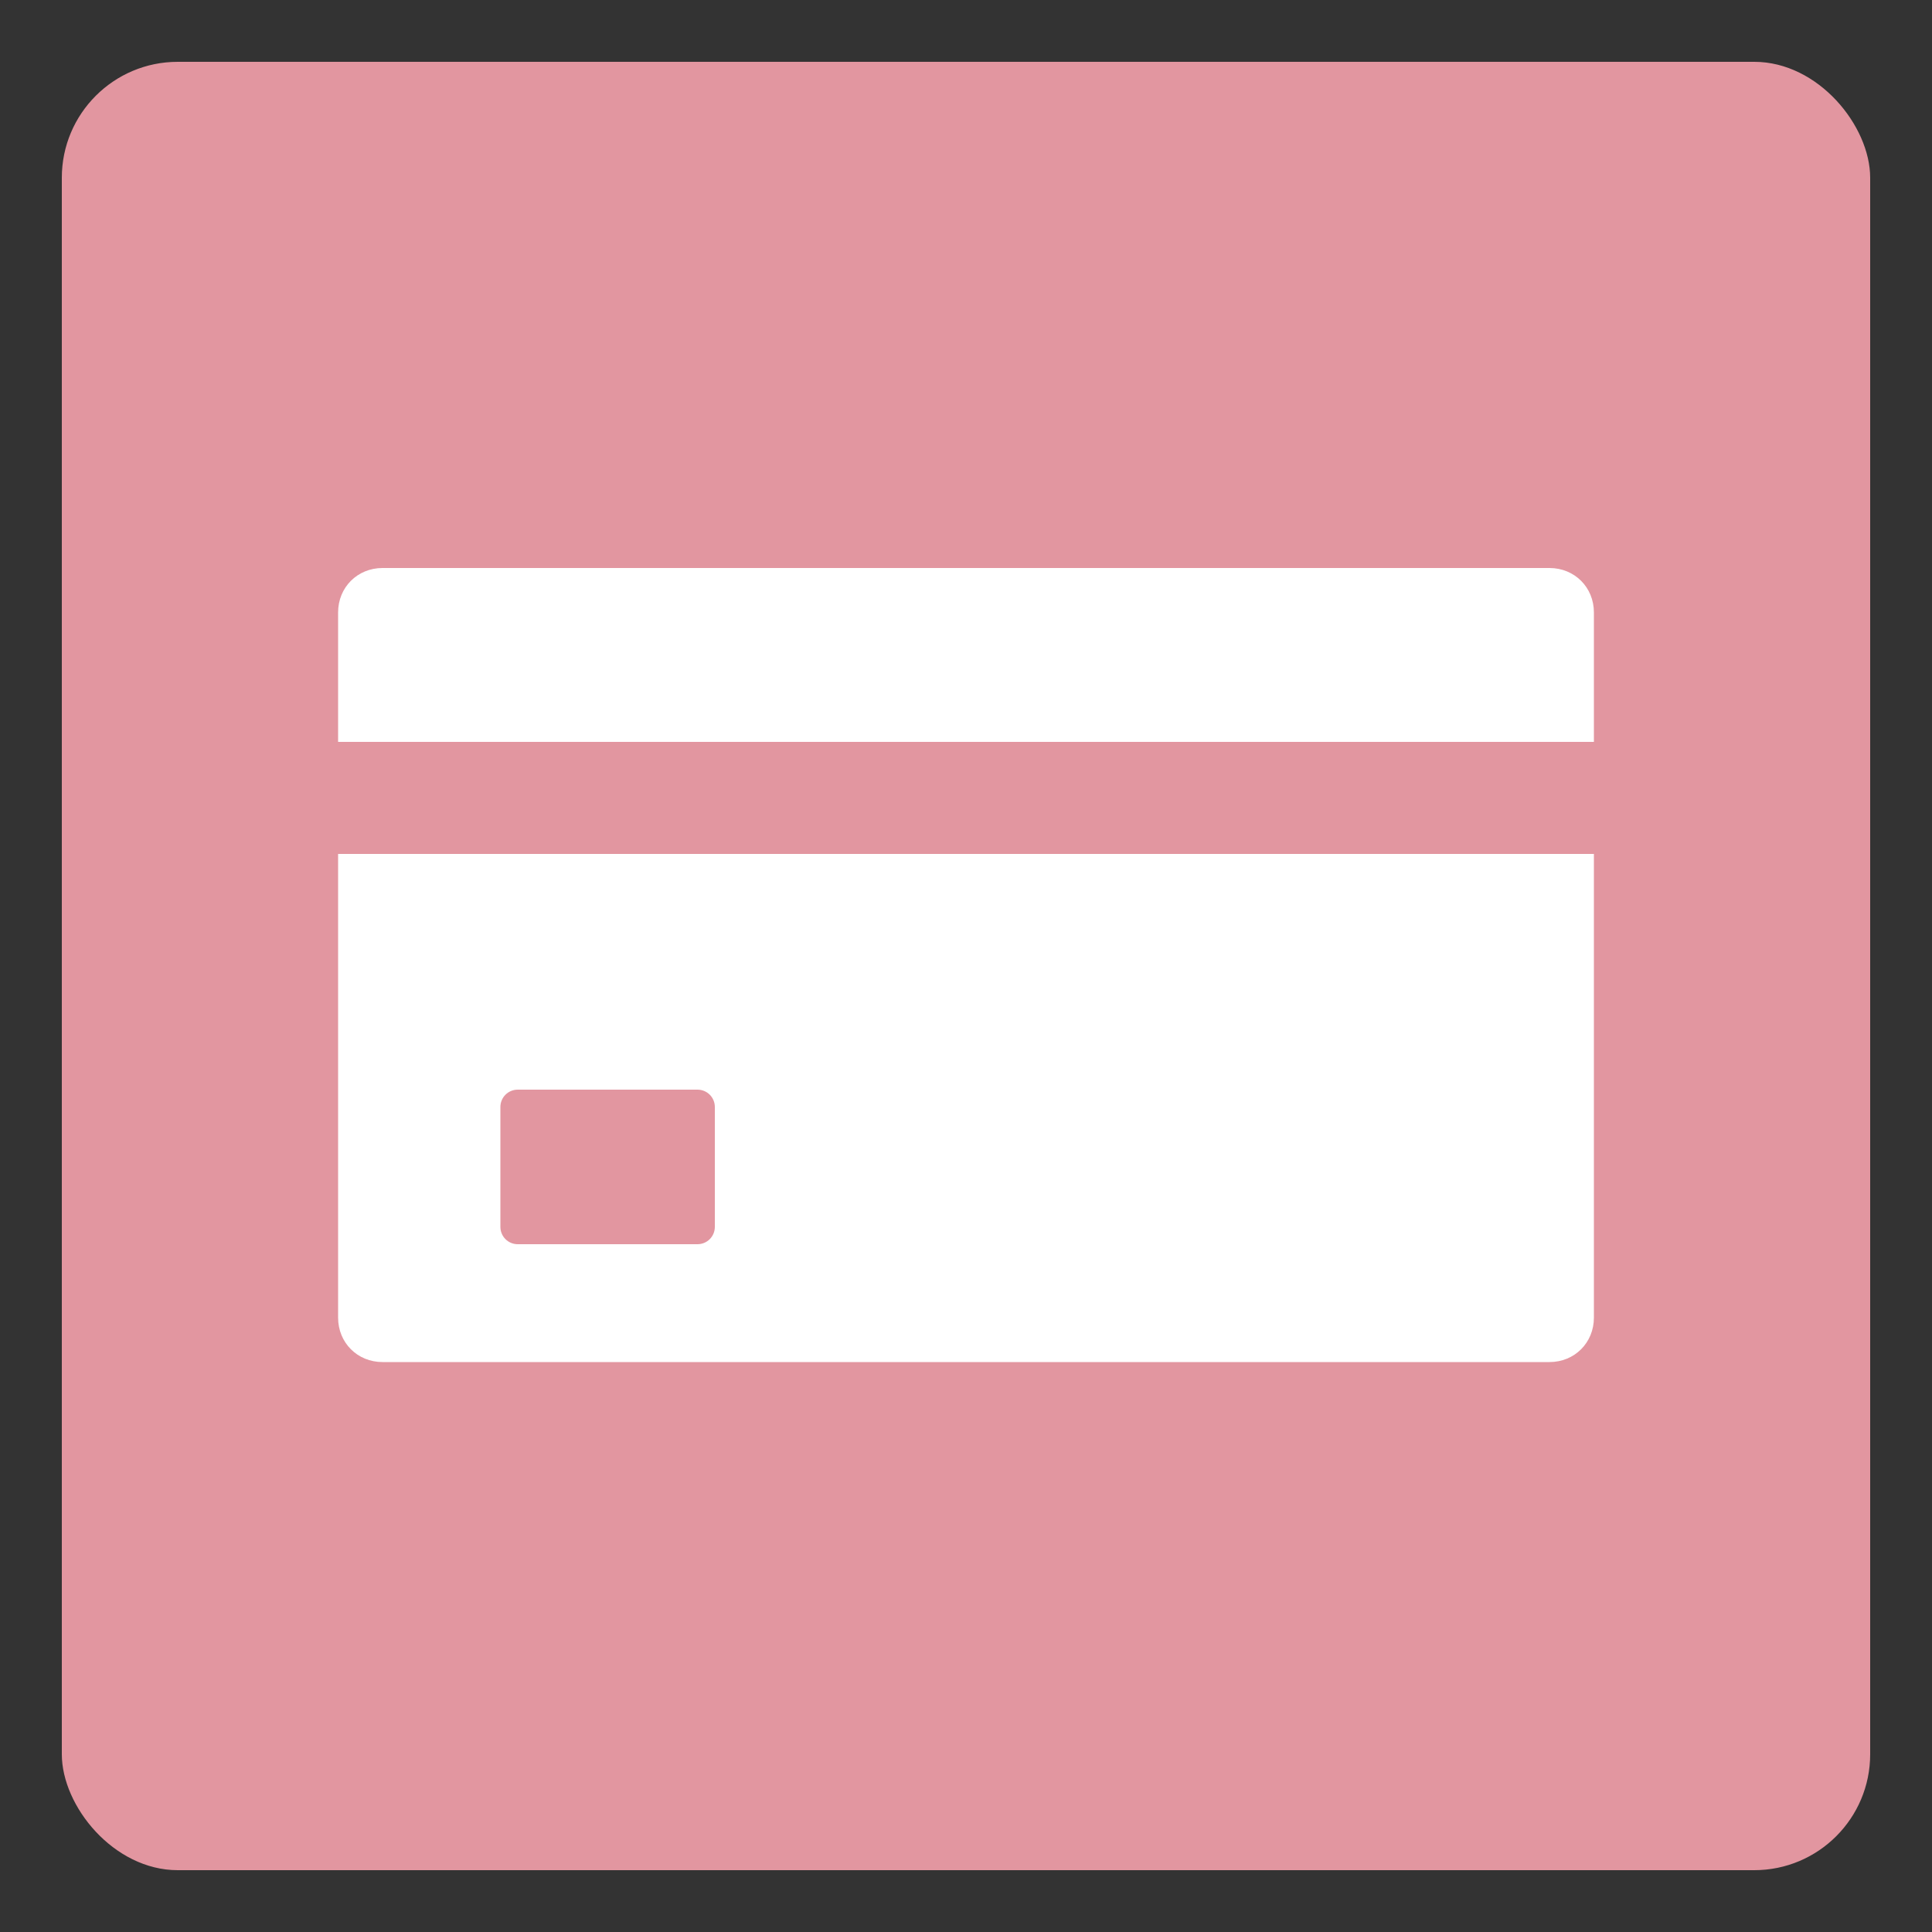
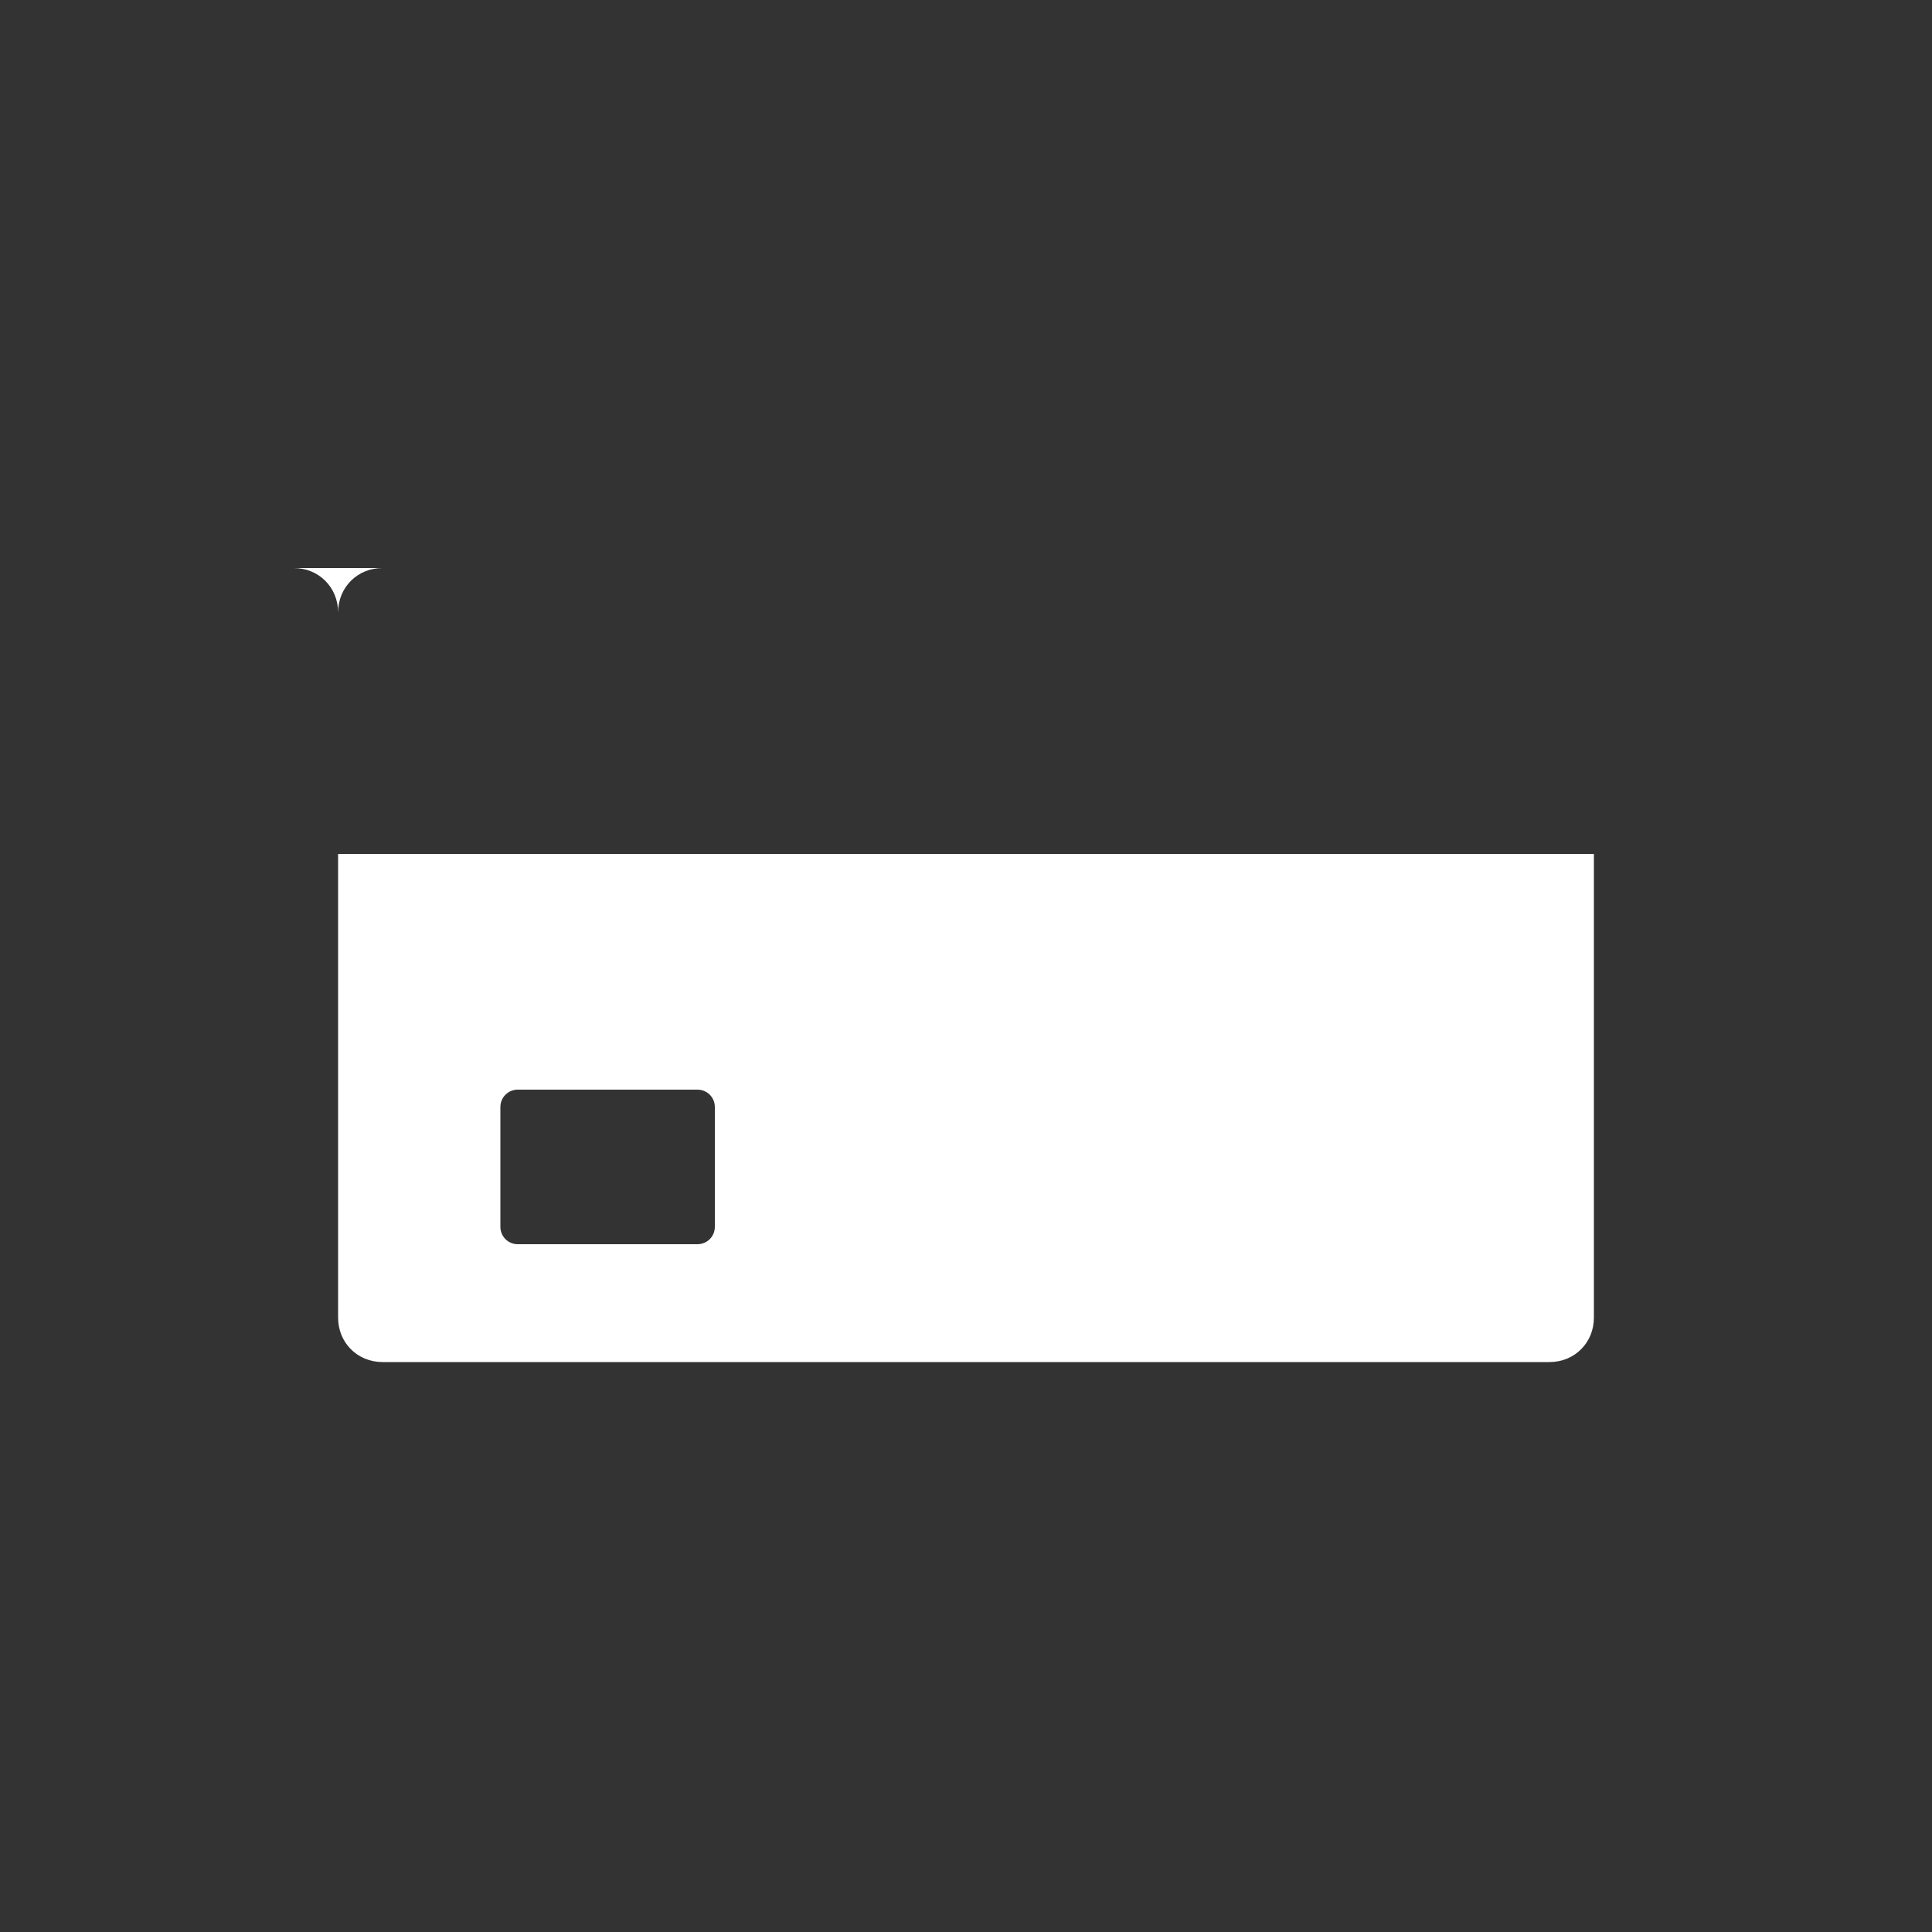
<svg xmlns="http://www.w3.org/2000/svg" id="Layer_1" version="1.1" viewBox="0 0 100 100">
  <rect x="0" y="0" width="100" height="100" fill="#333333" stroke="none" />
  <defs>
    <style>
      .st0 {
        fill: #fff;
        fill-rule: evenodd;
      }

      .st1 {
        fill: #e296a0;
      }
    </style>
  </defs>
-   <rect class="st1" x="3.2" y="3.2" width="93.6" height="93.6" rx="6" ry="6" />
  <g>
-     <path class="st0" d="M17.5,38.4h65v-6.7c0-1.3-1-2.3-2.3-2.3H19.8c-1.3,0-2.3,1-2.3,2.3v6.7Z" />
+     <path class="st0" d="M17.5,38.4v-6.7c0-1.3-1-2.3-2.3-2.3H19.8c-1.3,0-2.3,1-2.3,2.3v6.7Z" />
    <path class="st0" d="M82.5,44.2H17.5v24c0,1.3,1,2.3,2.3,2.3h60.4c1.3,0,2.3-1,2.3-2.3v-24ZM36.1,56.4c.5,0,.9.4.9.9v6.2c0,.5-.4.9-.9.9h-9.3c-.5,0-.9-.4-.9-.9v-6.2c0-.5.4-.9.9-.9h9.3Z" />
  </g>
</svg>